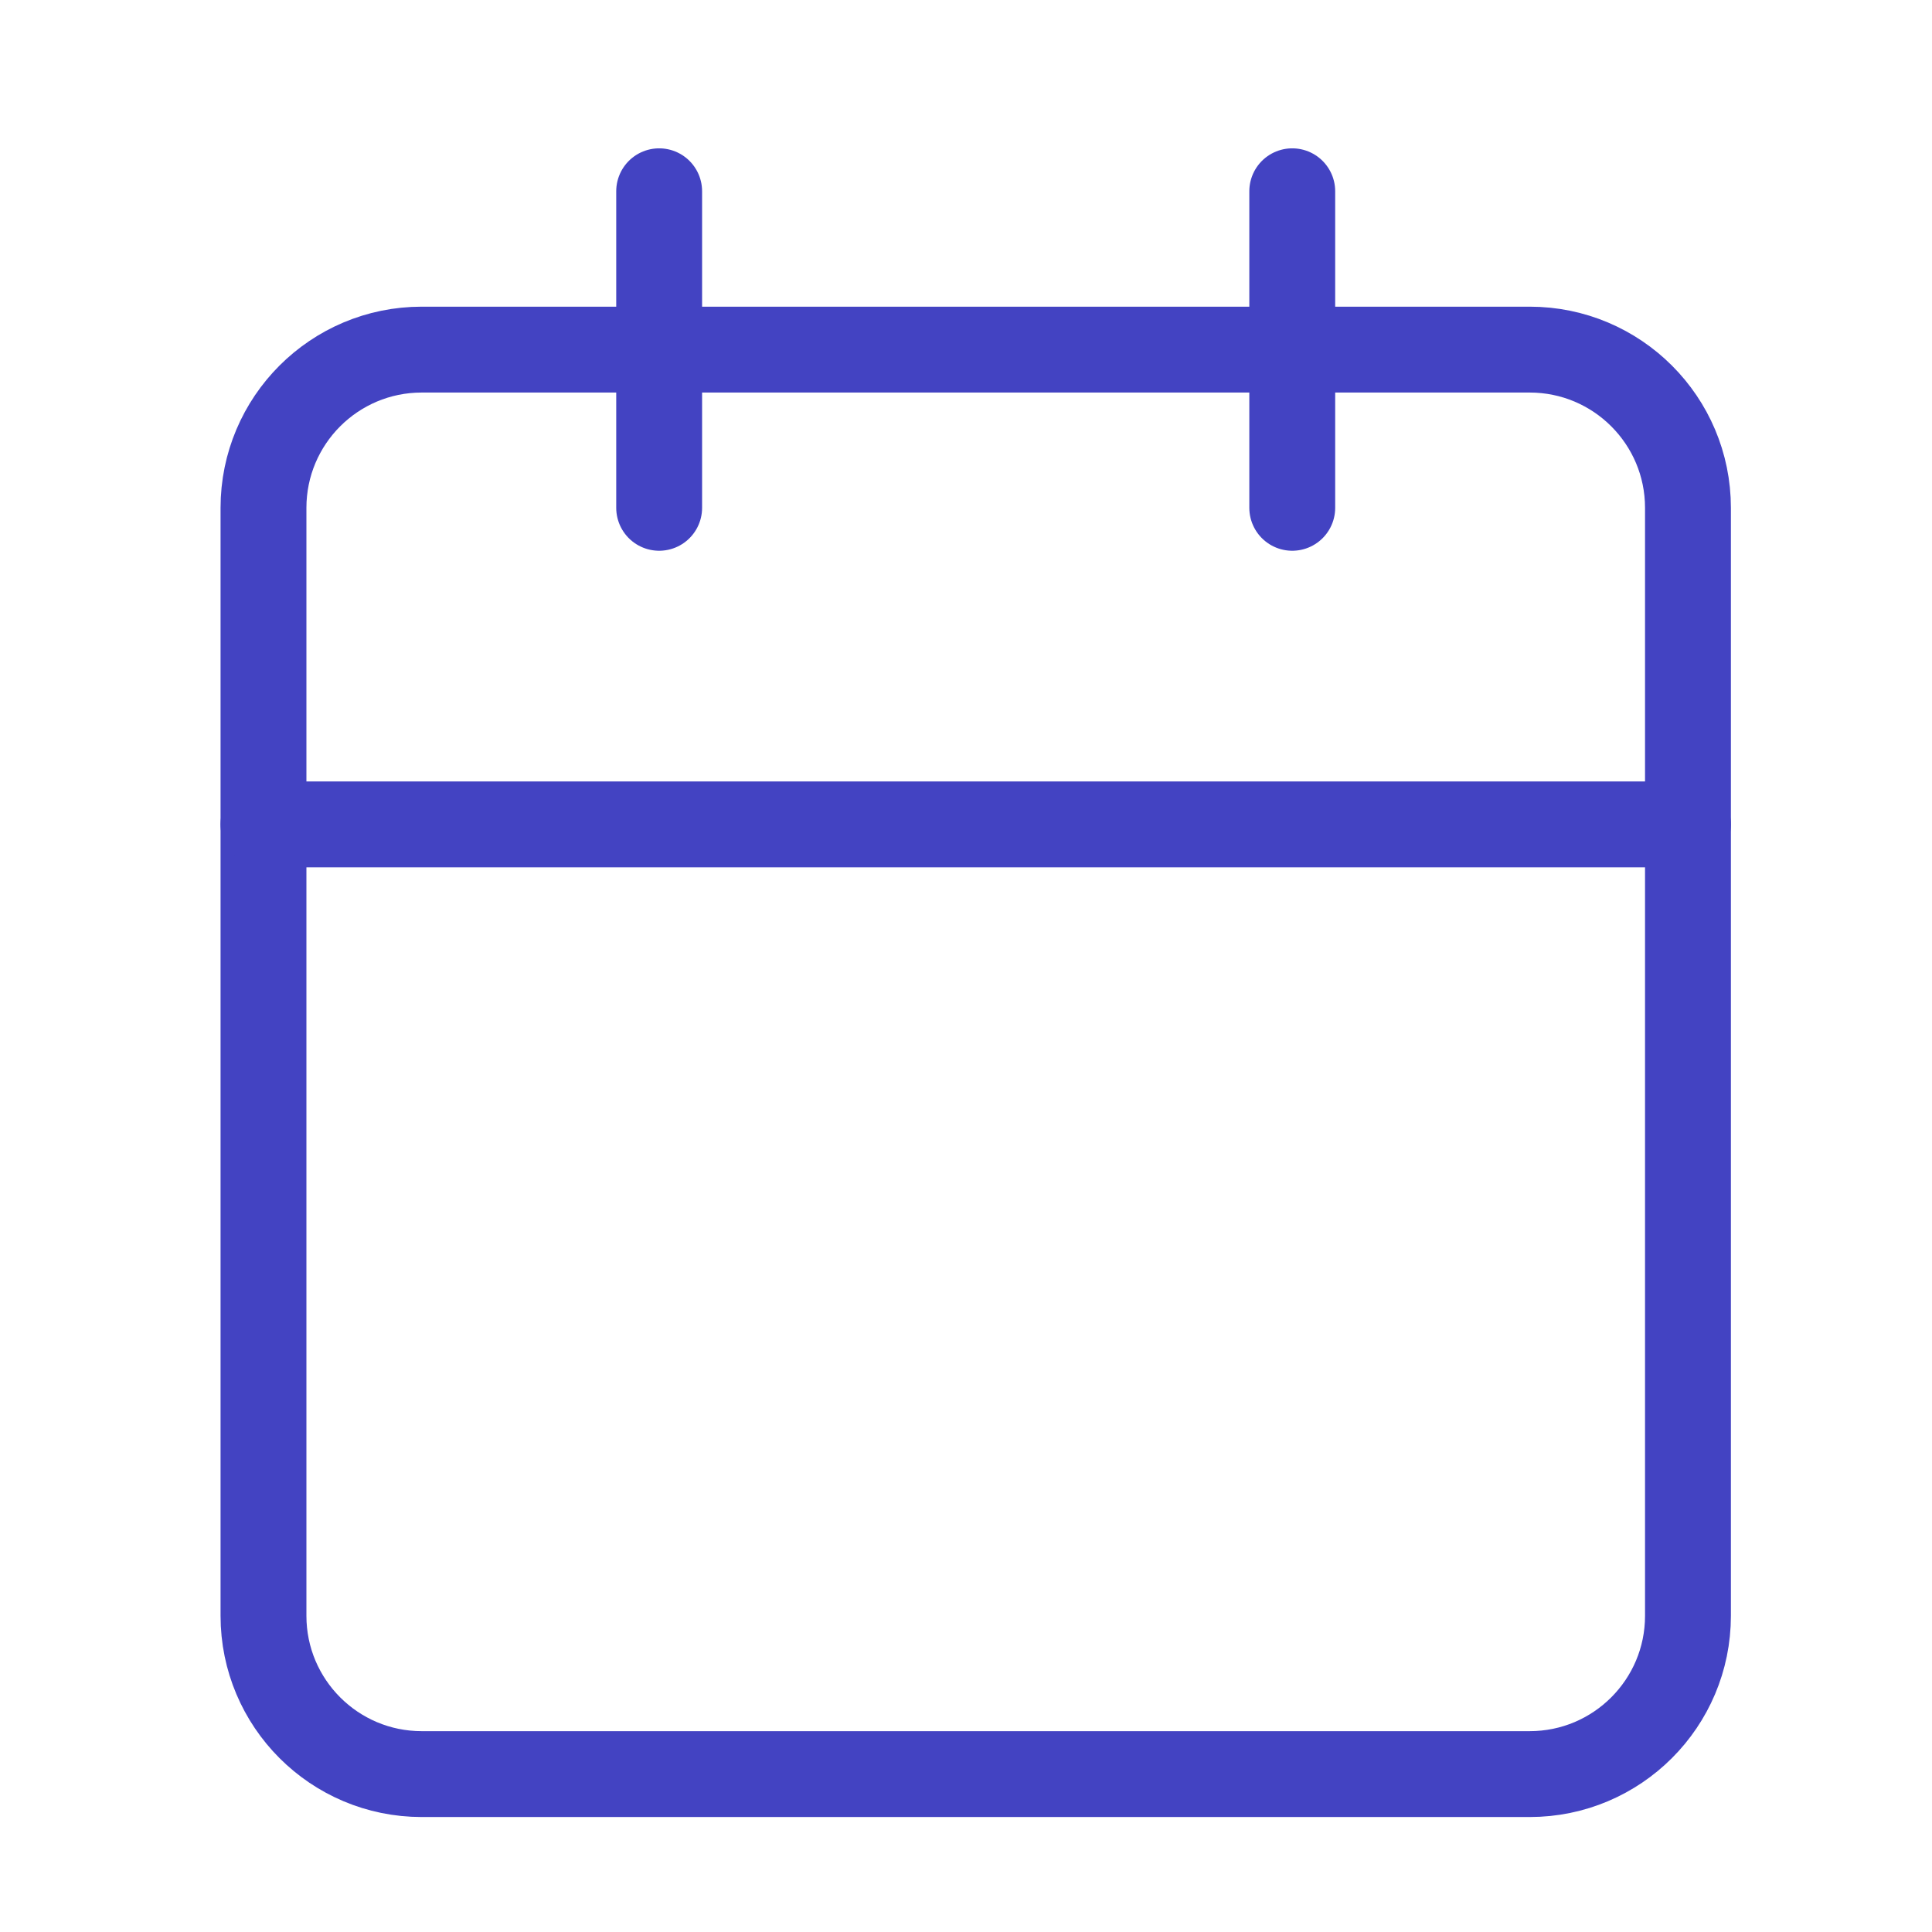
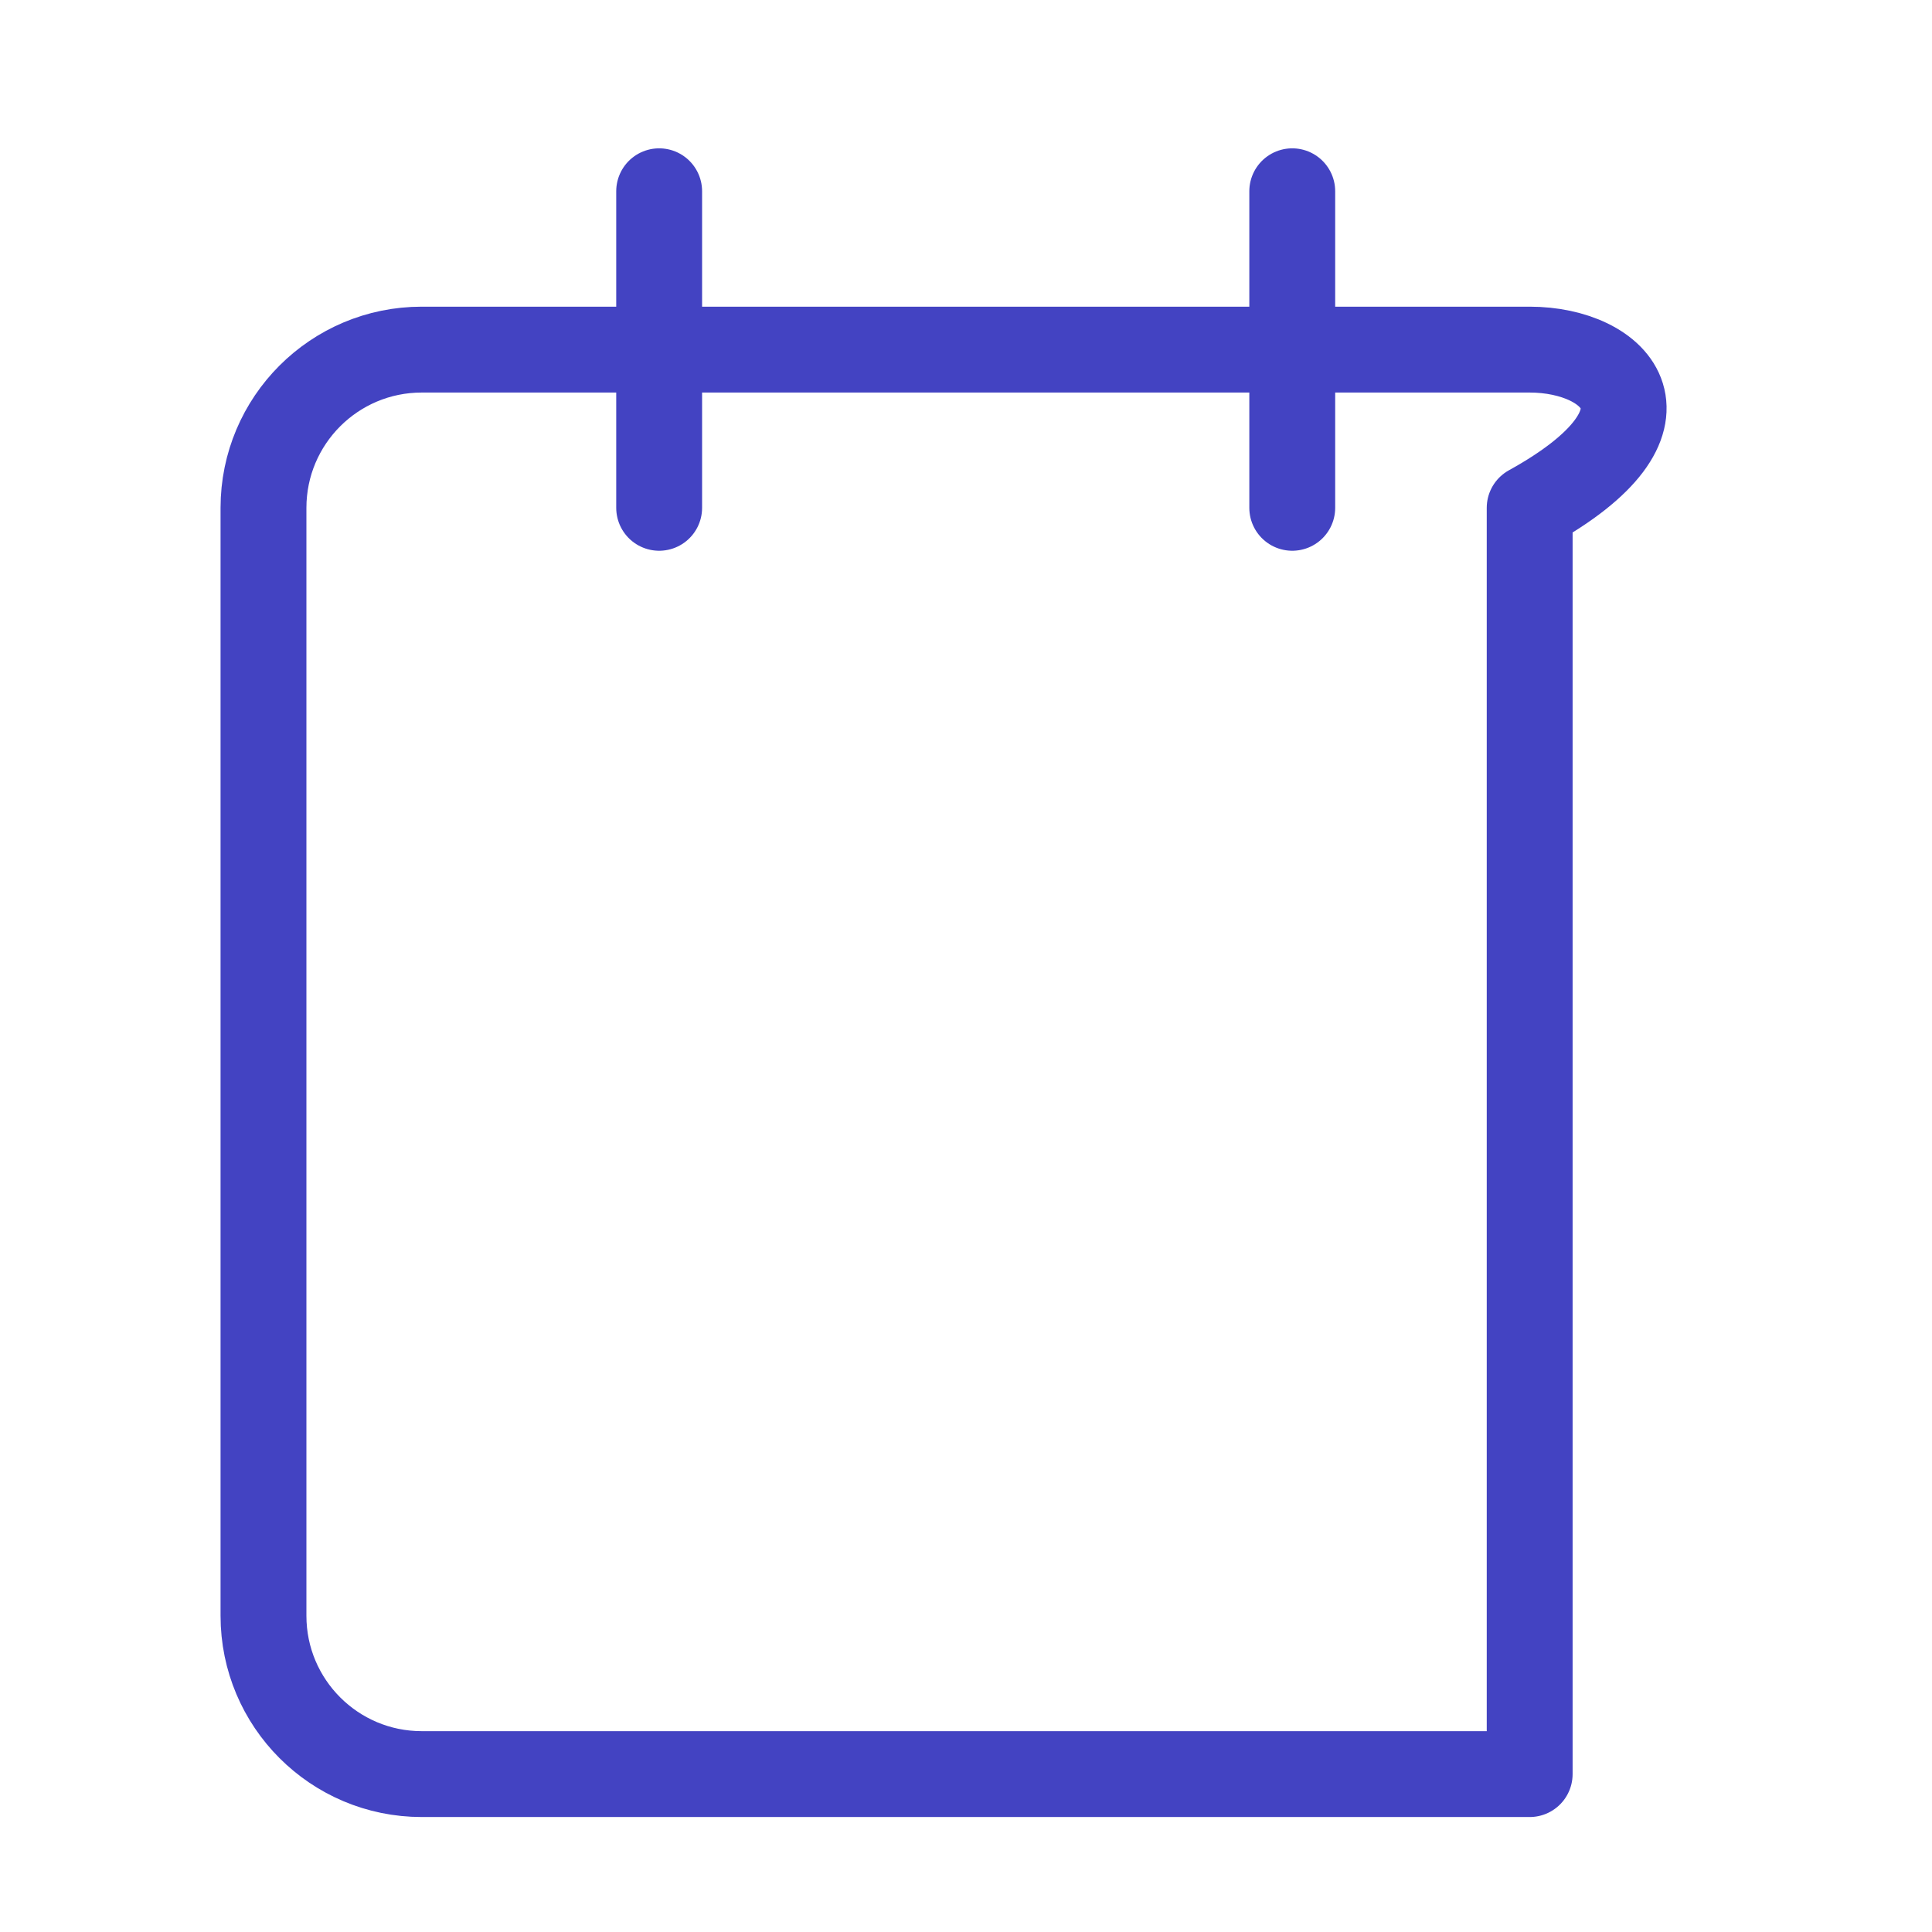
<svg xmlns="http://www.w3.org/2000/svg" width="45" height="45" viewBox="0 0 45 45" fill="none">
  <path d="M15.353 4.455V11.828" stroke="#4343C2" stroke-width="2" stroke-linecap="round" stroke-linejoin="round" />
  <path d="M30.099 4.455V11.828" stroke="#4343C2" stroke-width="2" stroke-linecap="round" stroke-linejoin="round" />
-   <path d="M35.629 8.143H9.823C7.787 8.143 6.137 9.793 6.137 11.829V37.635C6.137 39.671 7.787 41.322 9.823 41.322H35.629C37.665 41.322 39.316 39.671 39.316 37.635V11.829C39.316 9.793 37.665 8.143 35.629 8.143Z" stroke="#4343C2" stroke-width="2" stroke-linecap="round" stroke-linejoin="round" />
-   <path d="M6.137 19.202H39.316" stroke="#4343C2" stroke-width="2" stroke-linecap="round" stroke-linejoin="round" />
+   <path d="M35.629 8.143H9.823C7.787 8.143 6.137 9.793 6.137 11.829V37.635C6.137 39.671 7.787 41.322 9.823 41.322H35.629V11.829C39.316 9.793 37.665 8.143 35.629 8.143Z" stroke="#4343C2" stroke-width="2" stroke-linecap="round" stroke-linejoin="round" />
</svg>